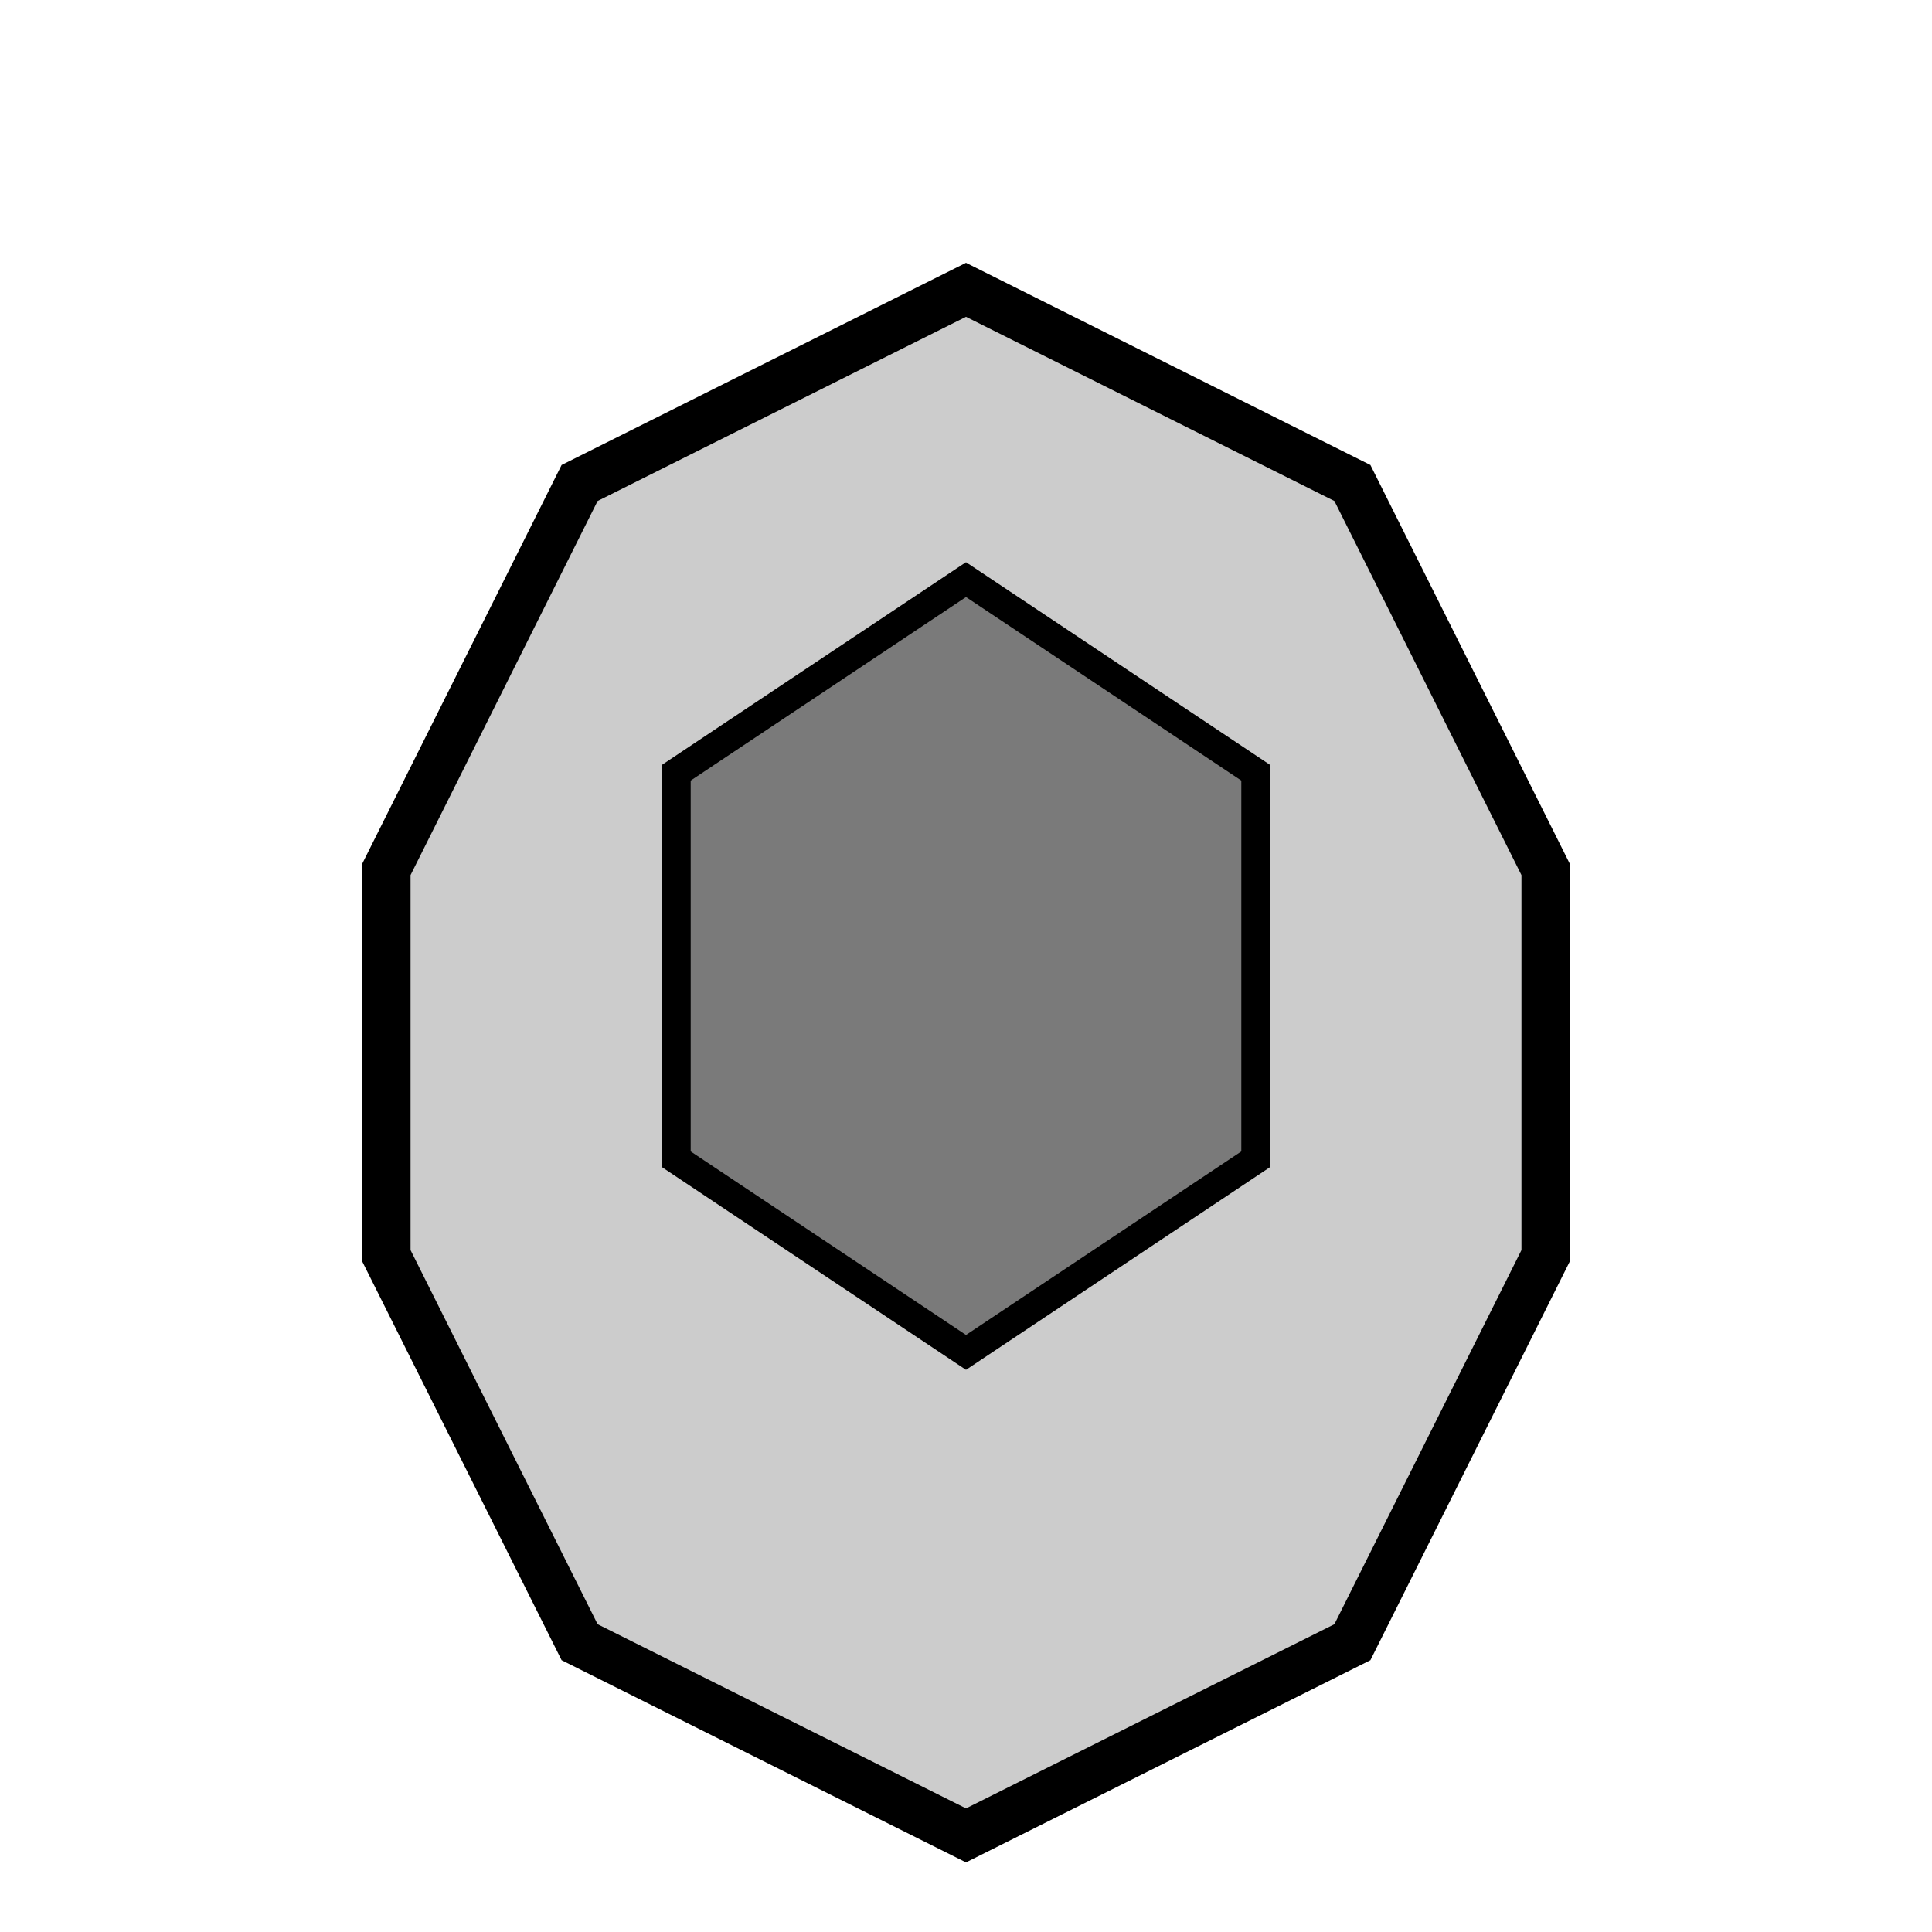
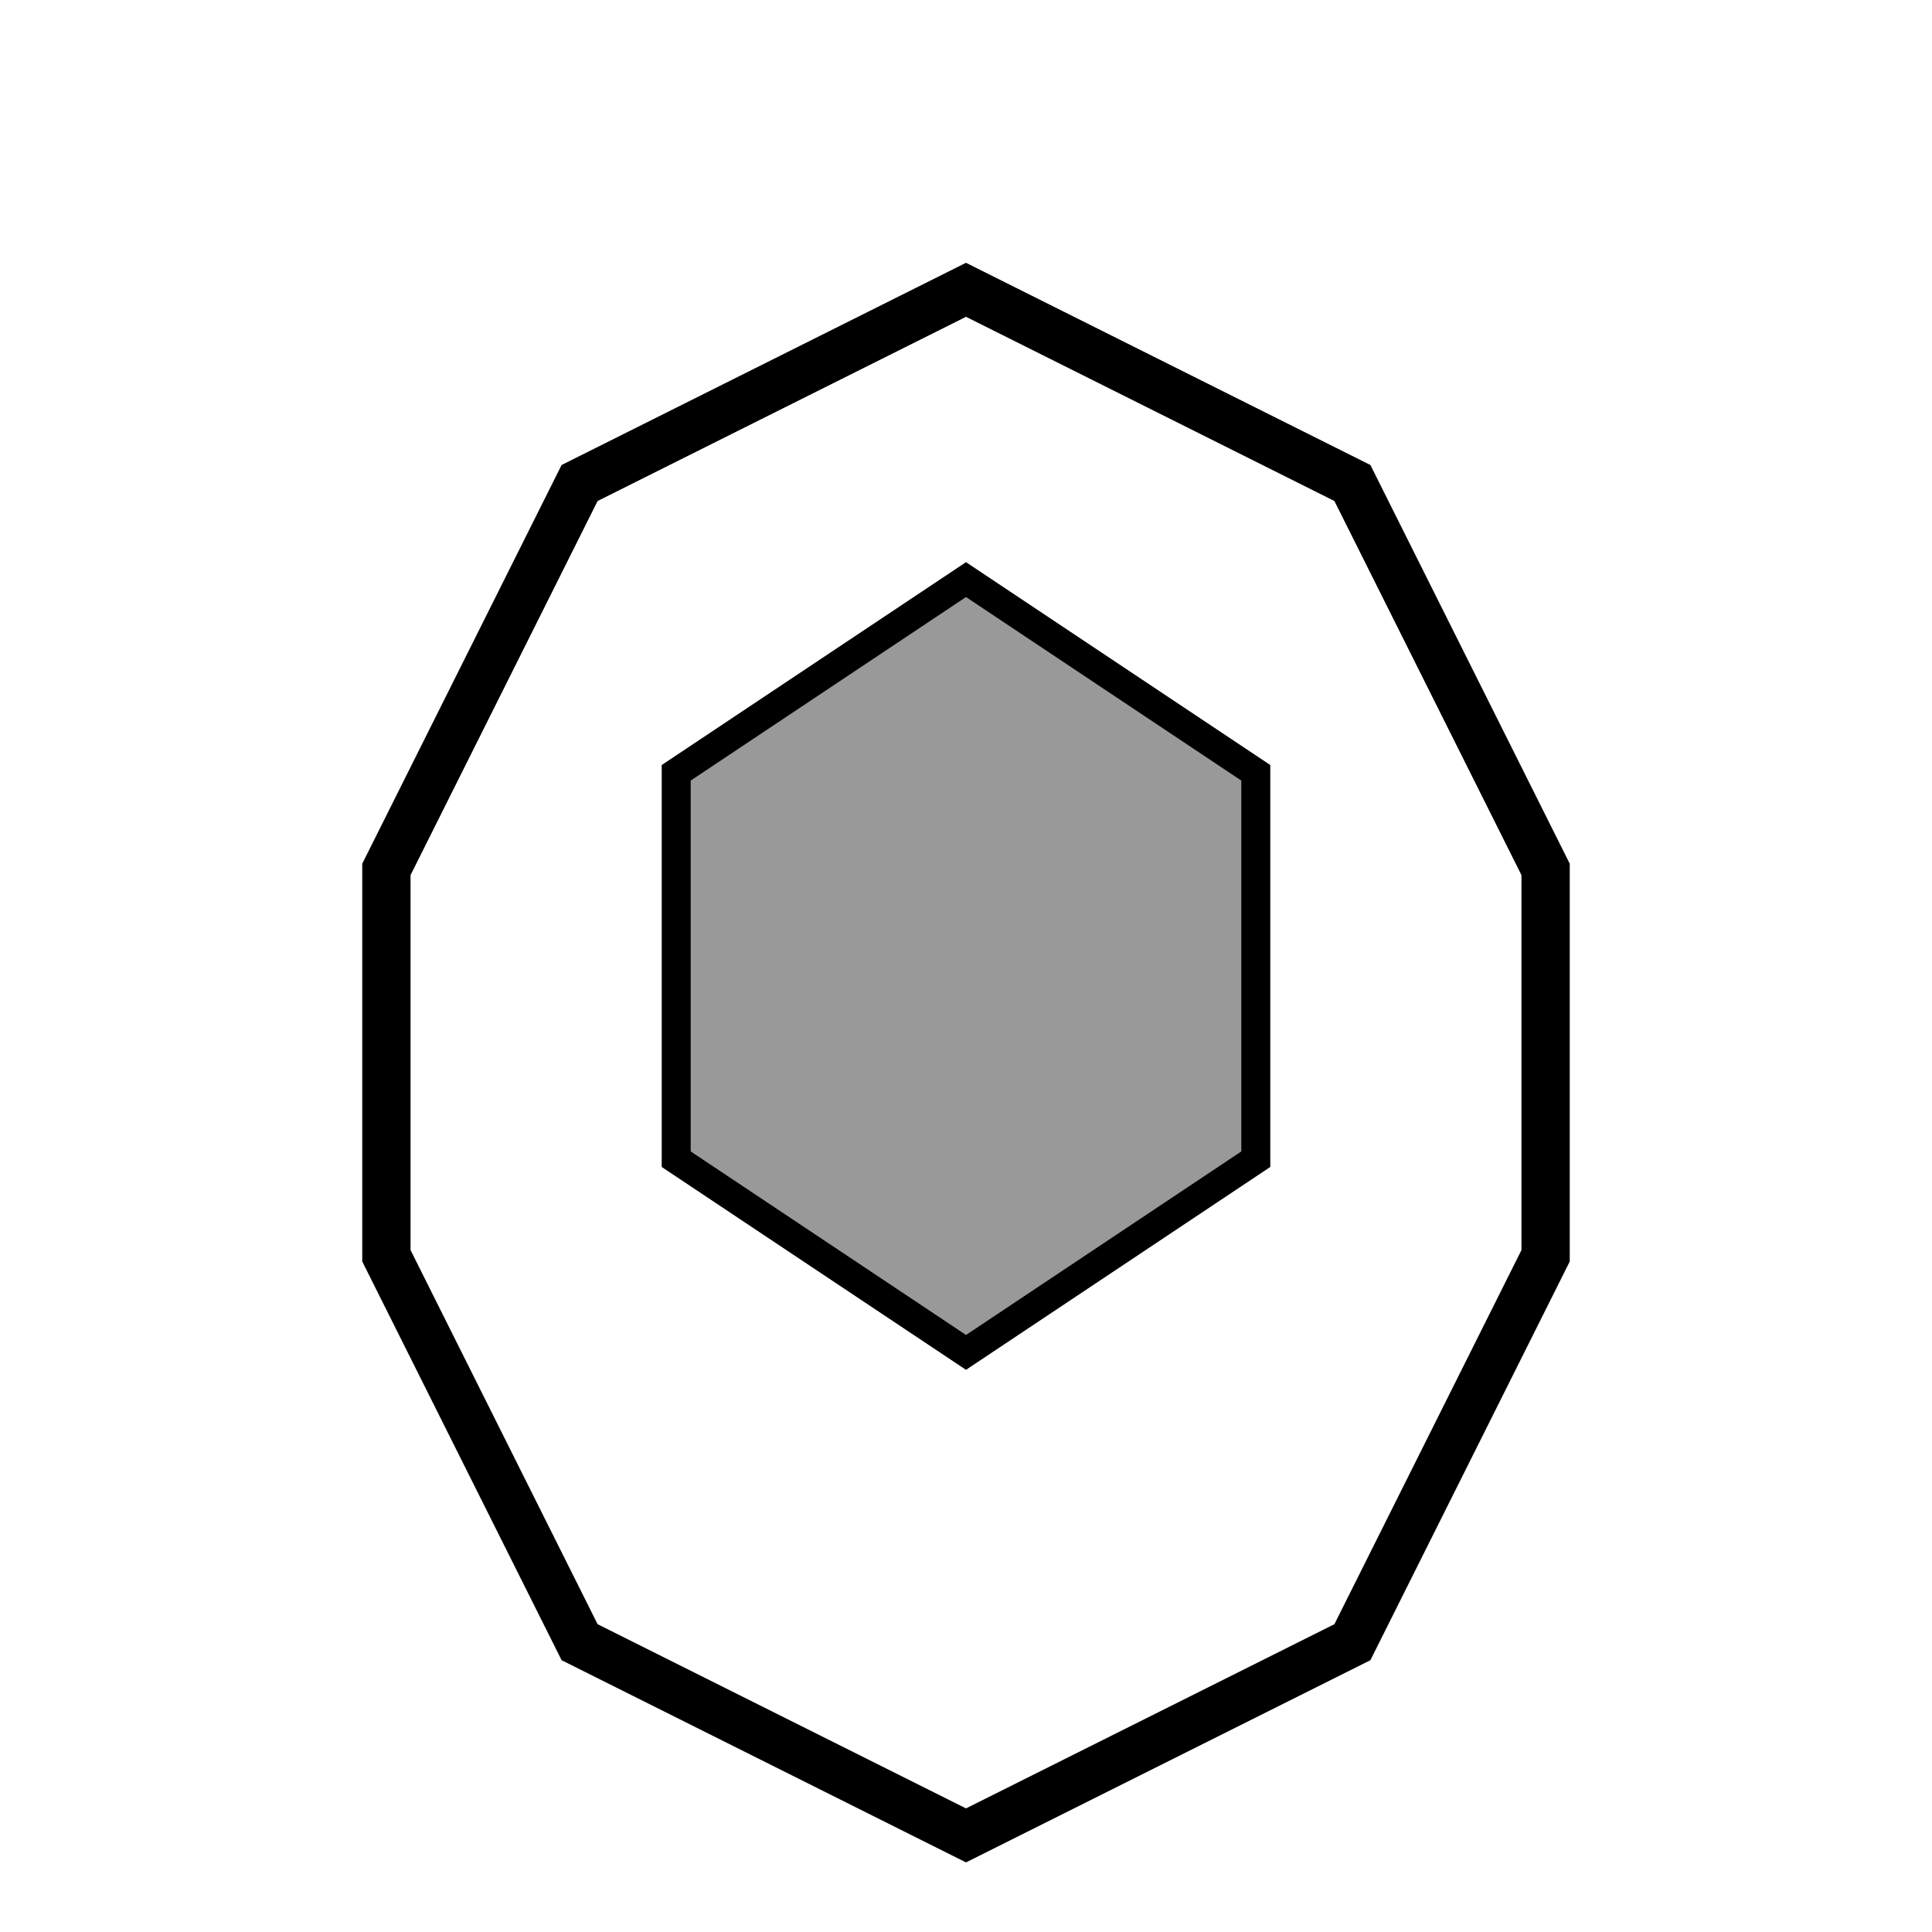
<svg xmlns="http://www.w3.org/2000/svg" viewBox="0 0 100 100" fill="none">
-   <path d="M50 15 L70 25 L80 45 L80 65 L70 85 L50 95 L30 85 L20 65 L20 45 L30 25 Z" fill="currentColor" opacity="0.2" />
  <path d="M50 15 L70 25 L80 45 L80 65 L70 85 L50 95 L30 85 L20 65 L20 45 L30 25 Z" stroke="currentColor" stroke-width="2.5" fill="none" />
  <path d="M35 40 L50 30 L65 40 L65 60 L50 70 L35 60 Z" fill="currentColor" opacity="0.4" />
  <path d="M35 40 L50 30 L65 40 L65 60 L50 70 L35 60 Z" stroke="currentColor" stroke-width="1.5" fill="none" />
</svg>